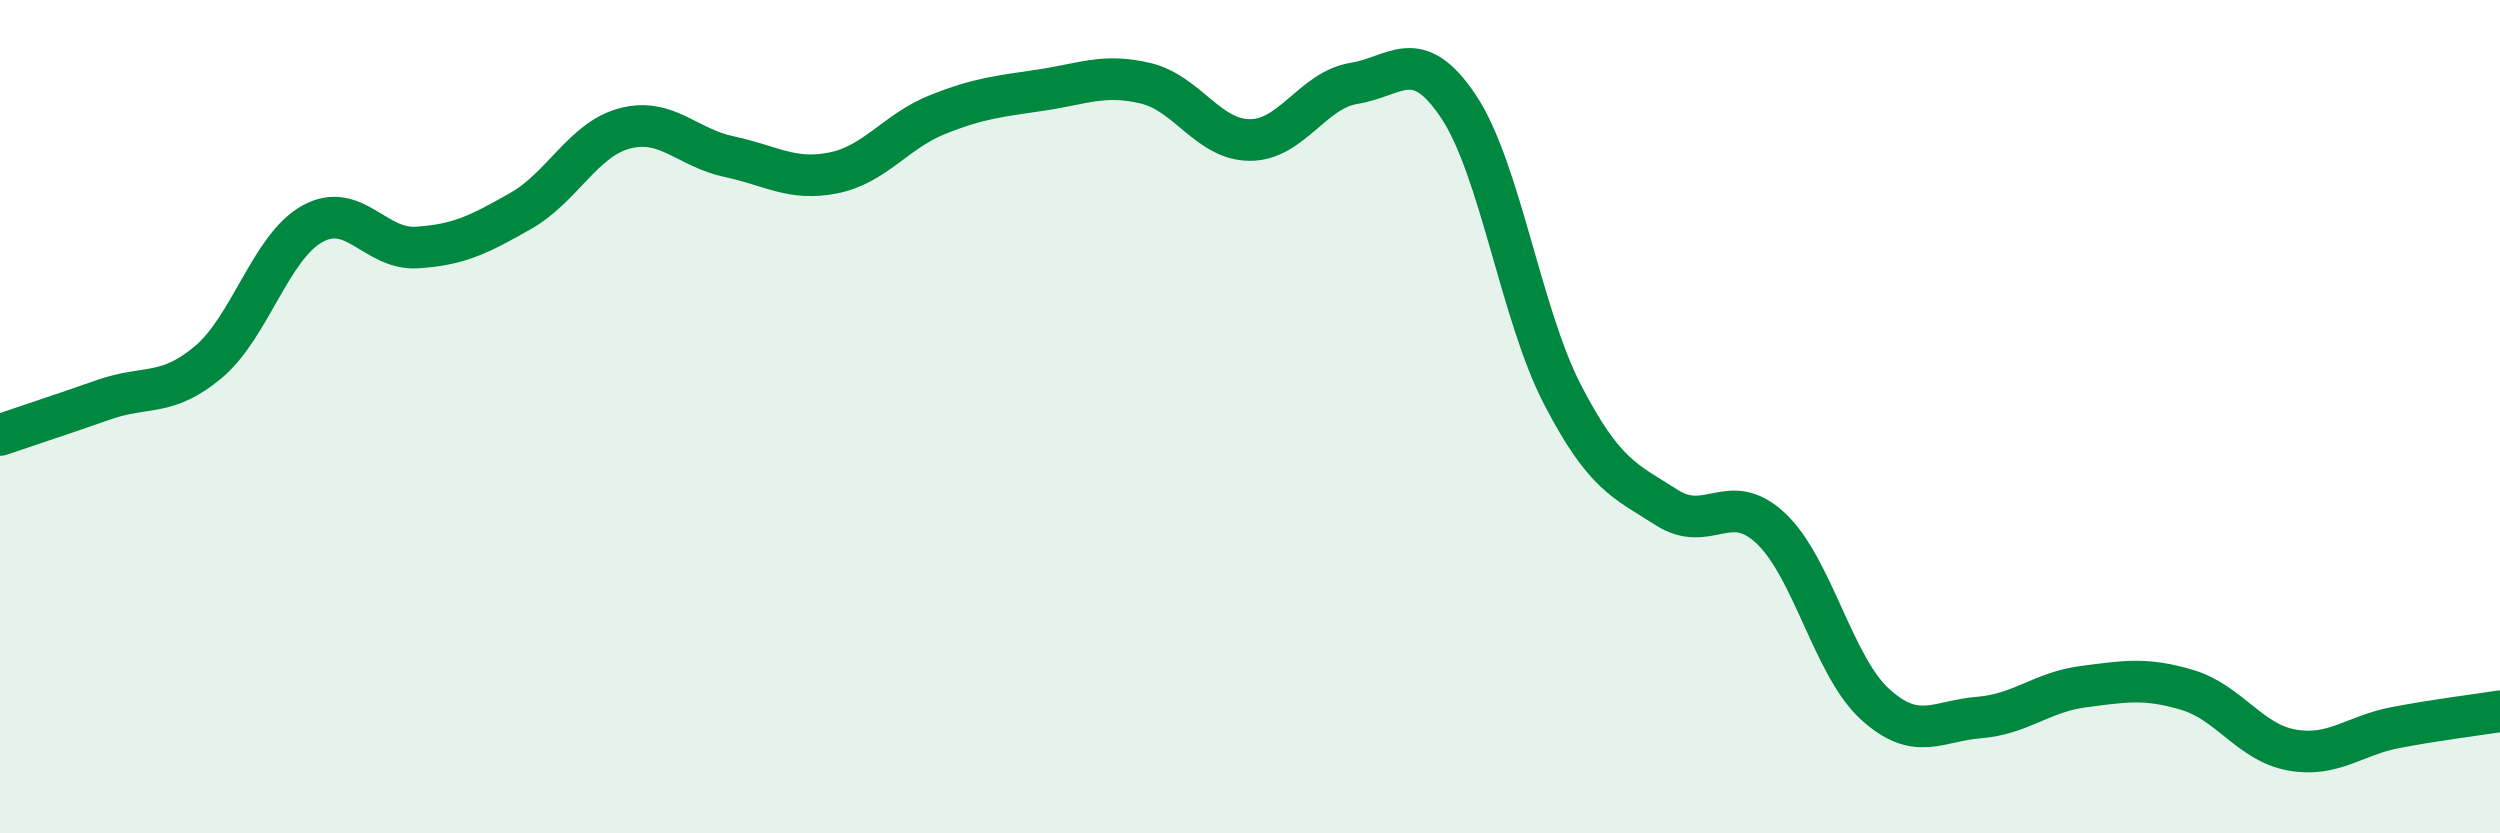
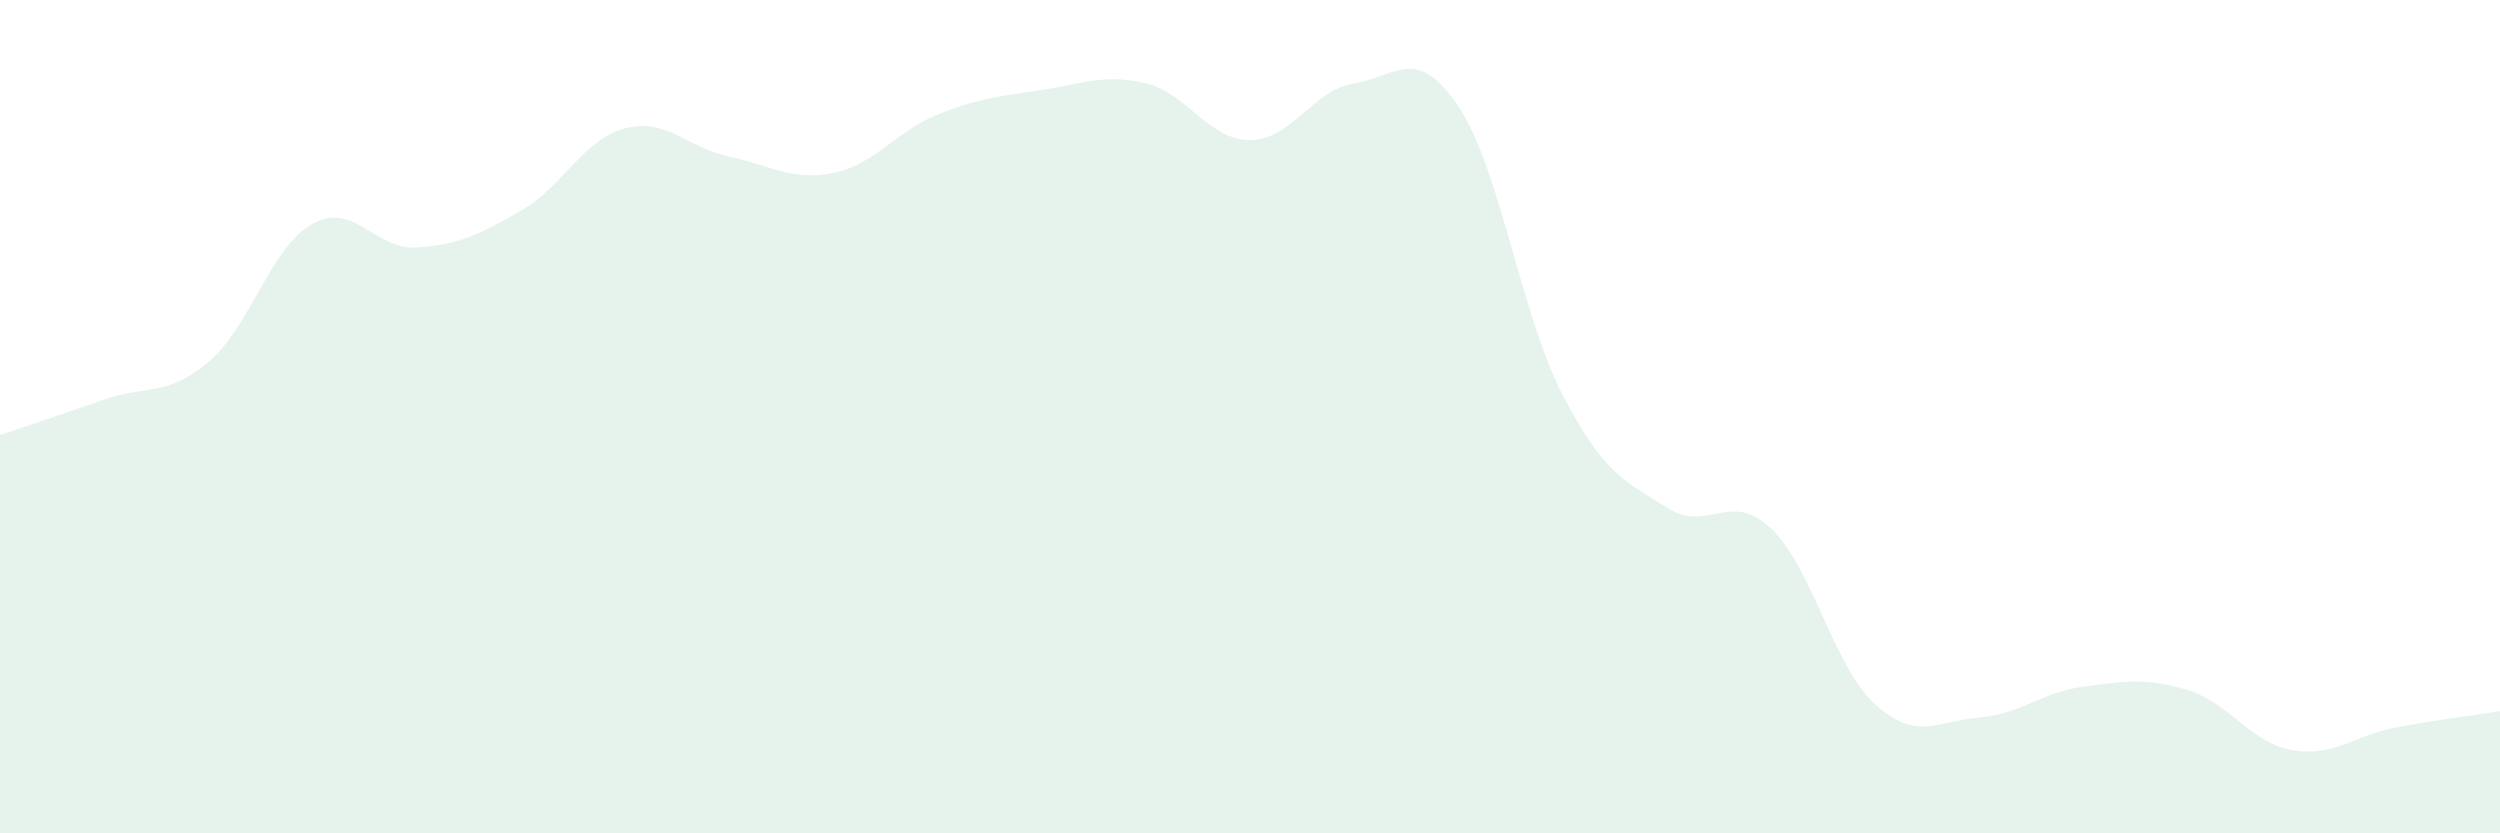
<svg xmlns="http://www.w3.org/2000/svg" width="60" height="20" viewBox="0 0 60 20">
  <path d="M 0,10.44 C 0.5,10.27 1.5,9.94 2.5,9.59 C 3.5,9.24 4,9.53 5,8.69 C 6,7.85 6.5,5.92 7.5,5.37 C 8.5,4.82 9,6 10,5.94 C 11,5.88 11.5,5.63 12.5,5.06 C 13.5,4.49 14,3.34 15,3.08 C 16,2.82 16.5,3.55 17.5,3.76 C 18.5,3.97 19,4.35 20,4.15 C 21,3.95 21.5,3.15 22.5,2.75 C 23.5,2.35 24,2.31 25,2.16 C 26,2.01 26.5,1.76 27.5,2 C 28.5,2.24 29,3.36 30,3.36 C 31,3.36 31.5,2.16 32.5,2 C 33.5,1.84 34,1.06 35,2.55 C 36,4.04 36.5,7.54 37.5,9.47 C 38.5,11.4 39,11.54 40,12.18 C 41,12.82 41.5,11.74 42.5,12.68 C 43.5,13.62 44,15.99 45,16.9 C 46,17.81 46.5,17.3 47.5,17.22 C 48.5,17.14 49,16.61 50,16.48 C 51,16.35 51.5,16.26 52.5,16.56 C 53.5,16.86 54,17.82 55,18 C 56,18.18 56.5,17.65 57.5,17.46 C 58.5,17.27 59.5,17.15 60,17.07L60 20L0 20Z" fill="#008740" opacity="0.1" stroke-linecap="round" stroke-linejoin="round" />
-   <path d="M 0,10.44 C 0.5,10.27 1.5,9.94 2.5,9.59 C 3.5,9.24 4,9.53 5,8.69 C 6,7.85 6.5,5.92 7.5,5.37 C 8.5,4.82 9,6 10,5.94 C 11,5.88 11.5,5.63 12.5,5.06 C 13.5,4.49 14,3.34 15,3.08 C 16,2.82 16.5,3.55 17.5,3.76 C 18.5,3.97 19,4.35 20,4.15 C 21,3.95 21.5,3.15 22.5,2.75 C 23.5,2.35 24,2.31 25,2.16 C 26,2.01 26.5,1.76 27.5,2 C 28.5,2.24 29,3.36 30,3.36 C 31,3.36 31.5,2.16 32.5,2 C 33.5,1.84 34,1.06 35,2.55 C 36,4.04 36.5,7.54 37.5,9.47 C 38.5,11.4 39,11.54 40,12.18 C 41,12.82 41.5,11.74 42.5,12.68 C 43.5,13.62 44,15.99 45,16.9 C 46,17.81 46.5,17.3 47.5,17.22 C 48.5,17.14 49,16.61 50,16.48 C 51,16.35 51.5,16.26 52.5,16.56 C 53.5,16.86 54,17.82 55,18 C 56,18.18 56.5,17.65 57.5,17.46 C 58.5,17.27 59.5,17.15 60,17.07" stroke="#008740" stroke-width="1" fill="none" stroke-linecap="round" stroke-linejoin="round" />
</svg>